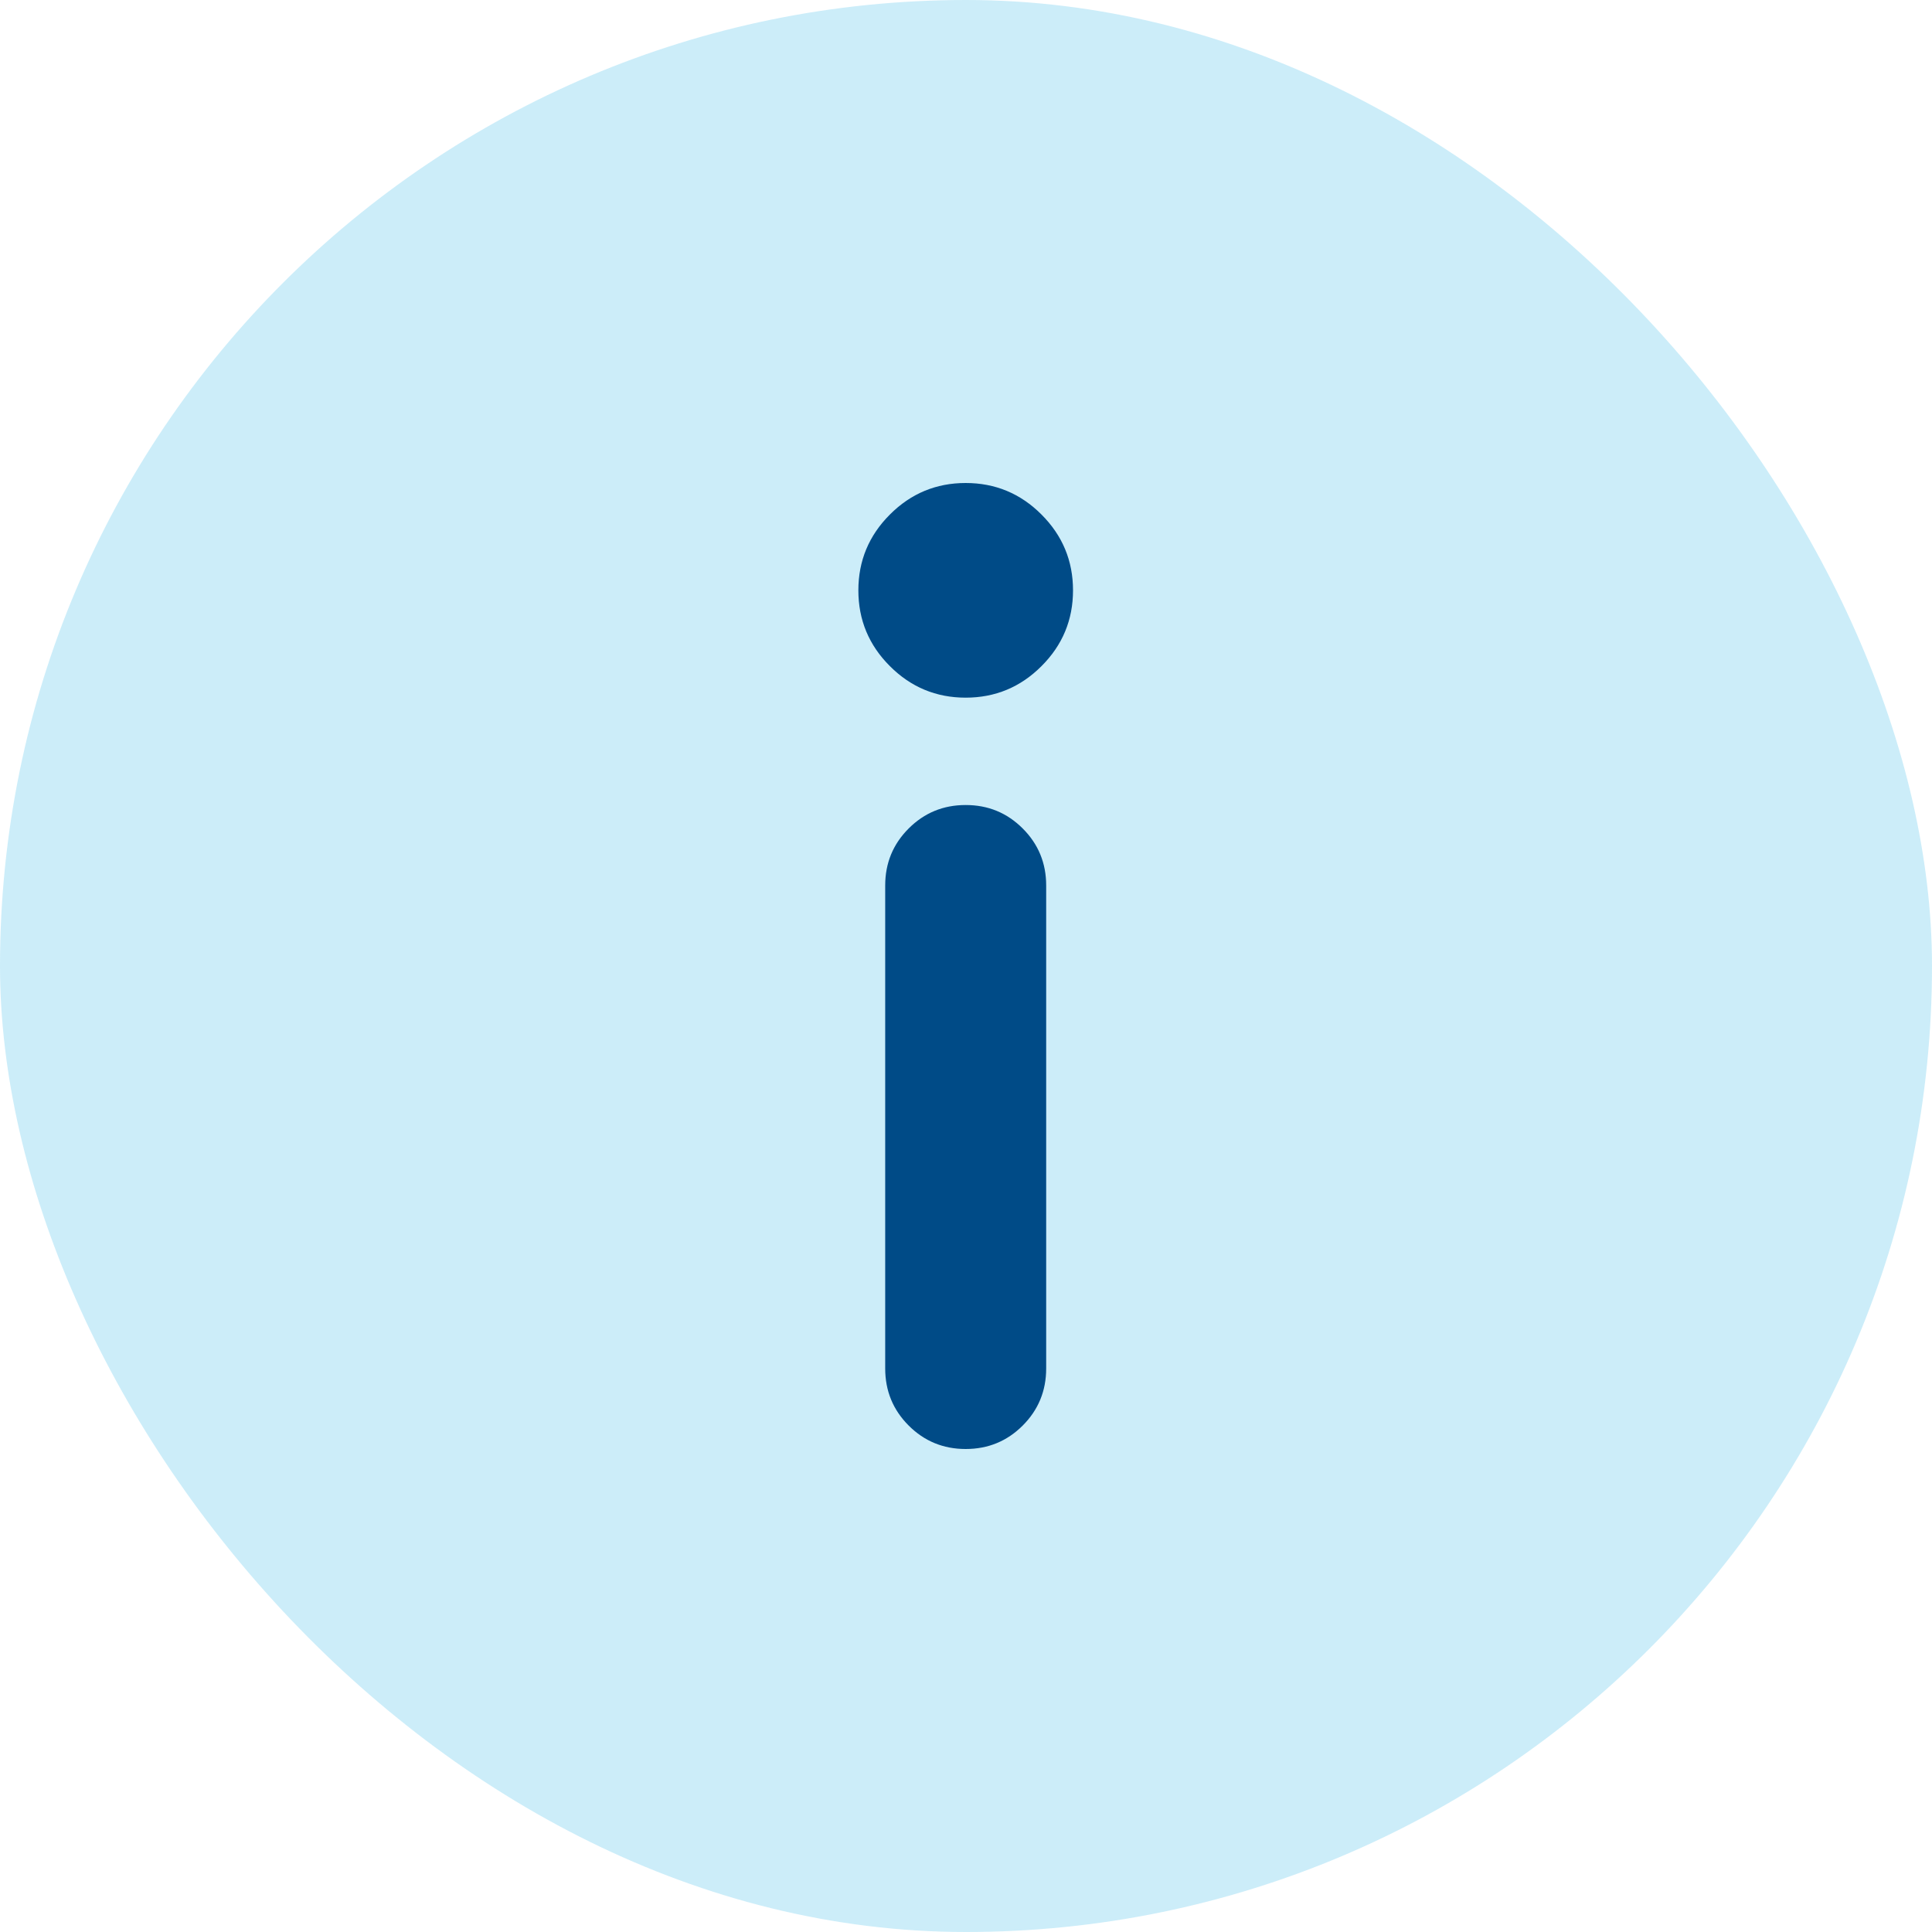
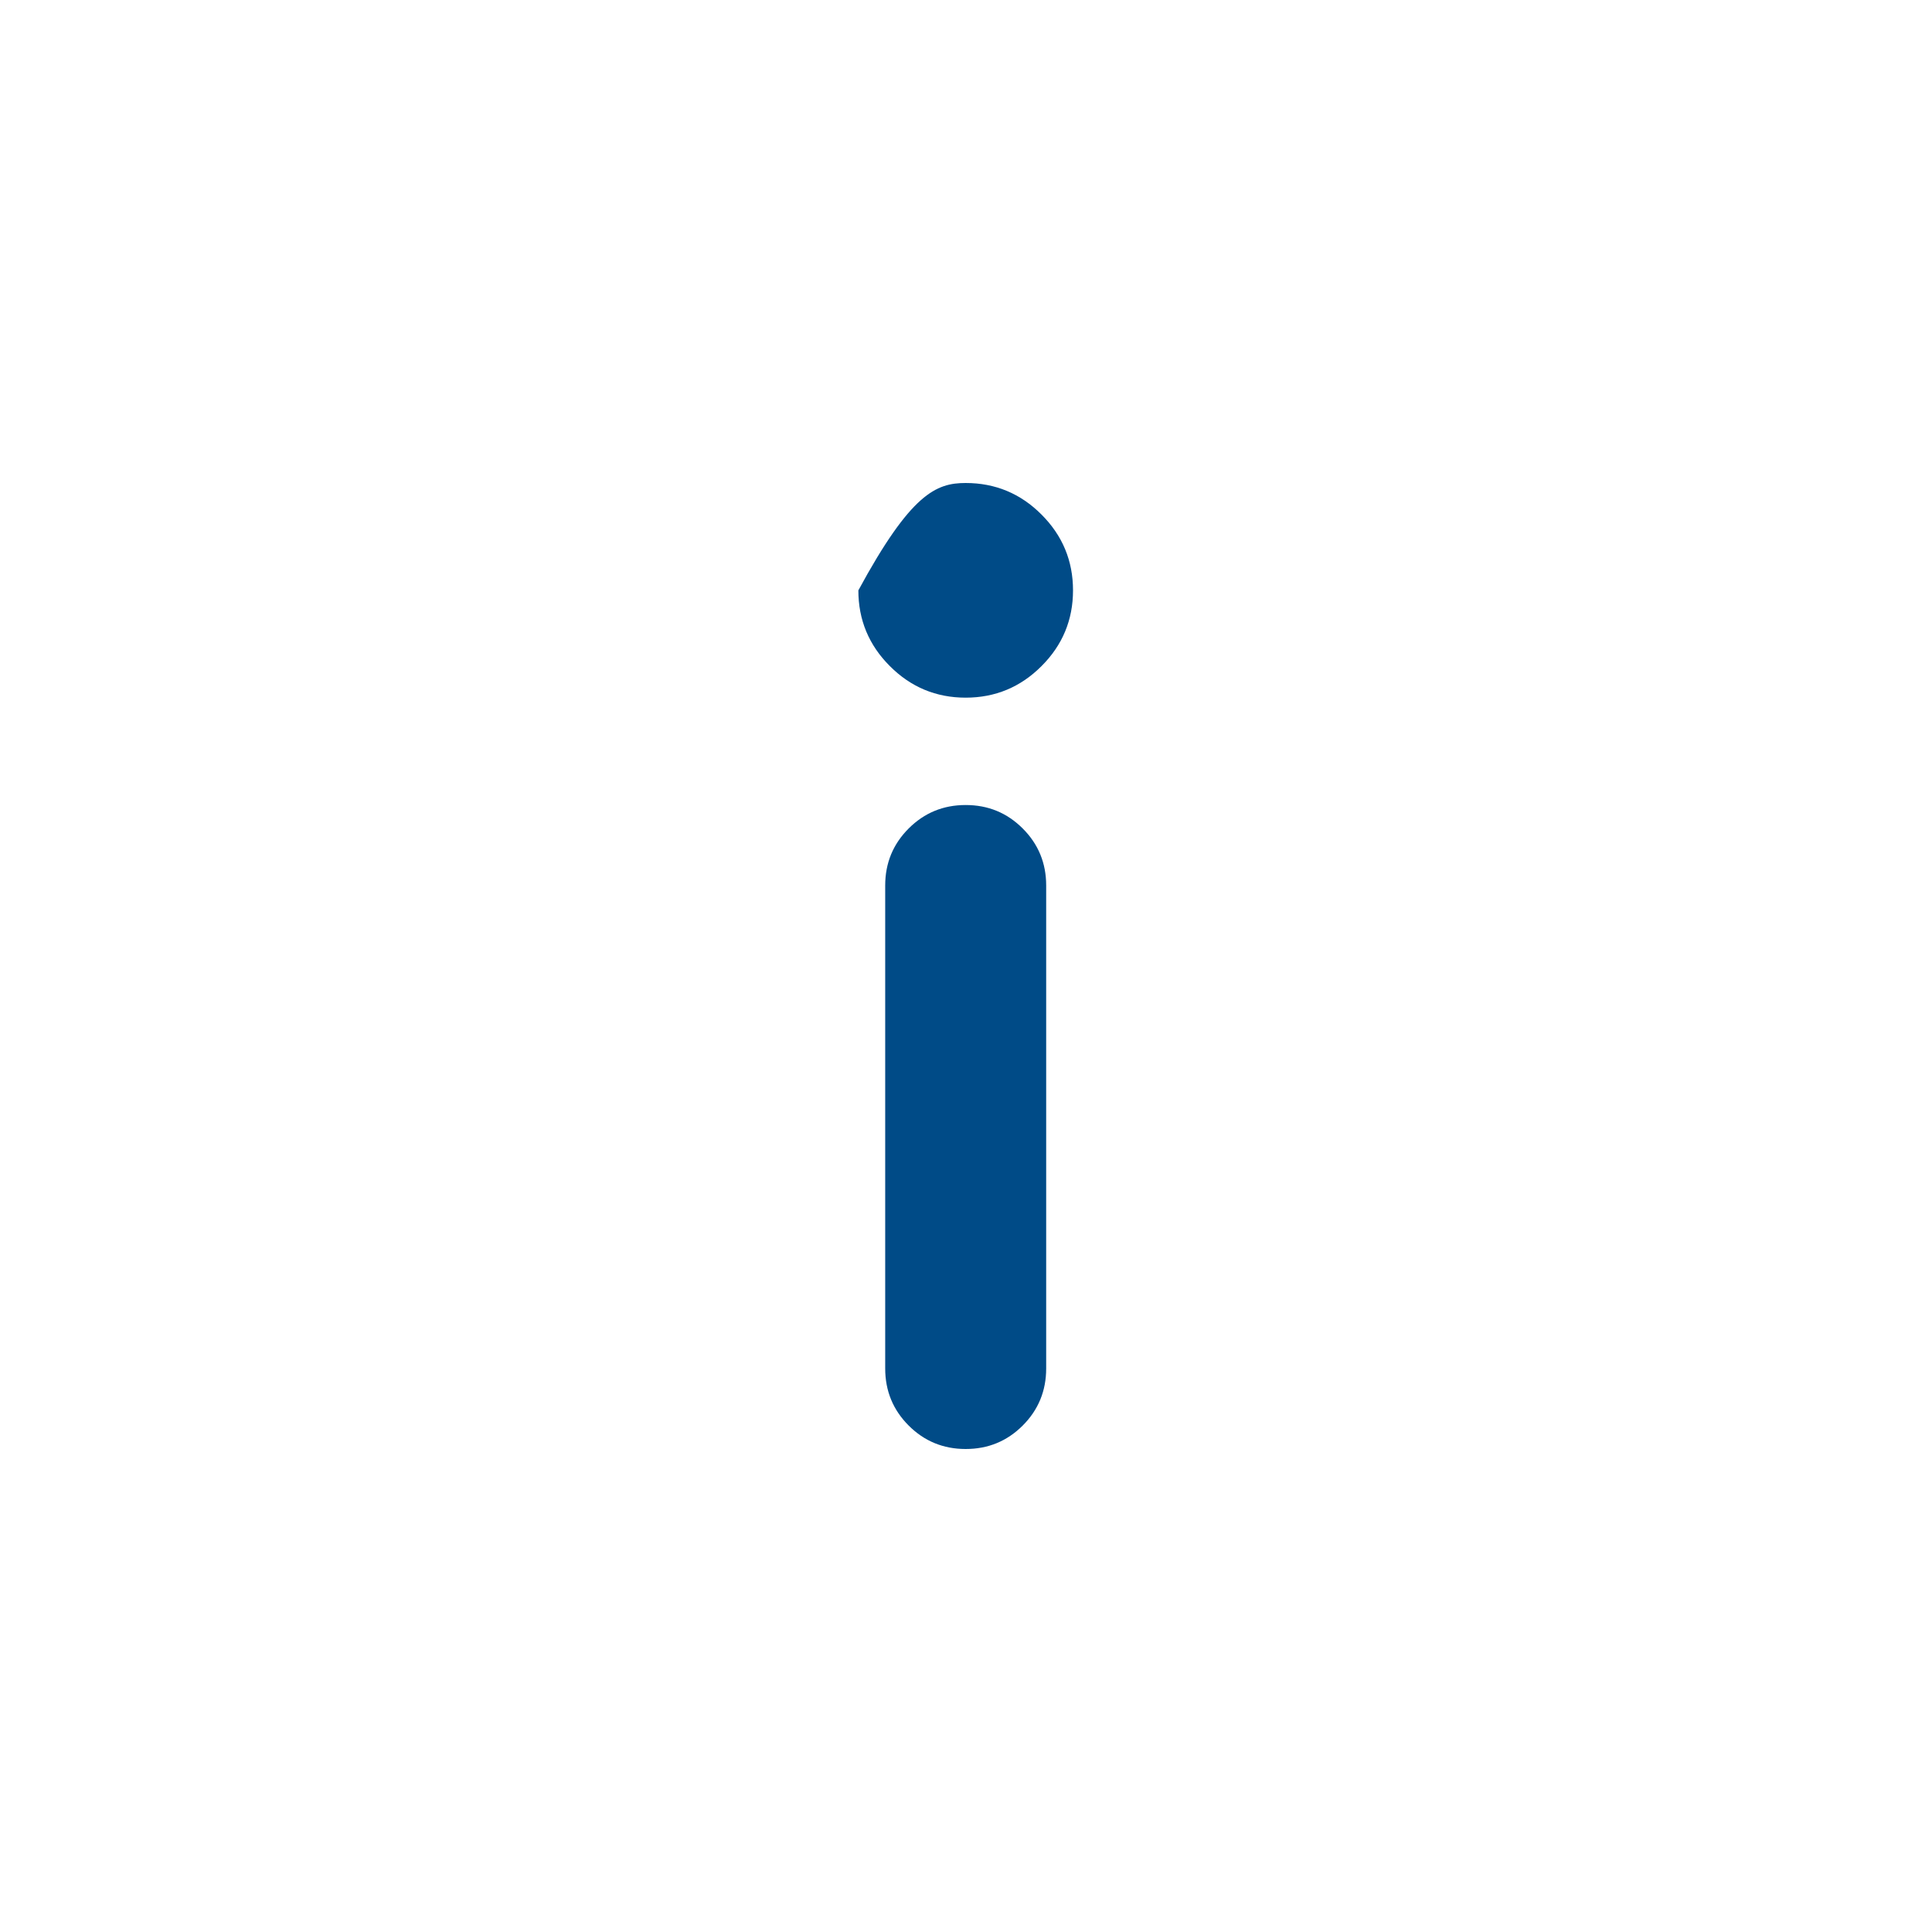
<svg xmlns="http://www.w3.org/2000/svg" width="28" height="28" viewBox="0 0 28 28" fill="none">
-   <rect width="28" height="28" rx="14" fill="#00A5E3" fill-opacity="0.2" />
-   <path d="M13.995 10.111C13.568 10.111 13.201 9.959 12.897 9.654C12.592 9.35 12.44 8.983 12.44 8.556C12.44 8.128 12.592 7.762 12.897 7.457C13.201 7.152 13.568 7 13.995 7C14.423 7 14.79 7.152 15.094 7.457C15.399 7.762 15.551 8.128 15.551 8.556C15.551 8.983 15.399 9.35 15.094 9.654C14.79 9.959 14.423 10.111 13.995 10.111ZM13.995 21C13.671 21 13.396 20.887 13.169 20.66C12.942 20.433 12.829 20.157 12.829 19.833V12.833C12.829 12.509 12.942 12.234 13.169 12.007C13.396 11.78 13.671 11.667 13.995 11.667C14.32 11.667 14.595 11.78 14.822 12.007C15.049 12.234 15.162 12.509 15.162 12.833V19.833C15.162 20.157 15.049 20.433 14.822 20.66C14.595 20.887 14.32 21 13.995 21Z" fill="#004B87" />
+   <path d="M13.995 10.111C13.568 10.111 13.201 9.959 12.897 9.654C12.592 9.35 12.44 8.983 12.44 8.556C13.201 7.152 13.568 7 13.995 7C14.423 7 14.79 7.152 15.094 7.457C15.399 7.762 15.551 8.128 15.551 8.556C15.551 8.983 15.399 9.35 15.094 9.654C14.79 9.959 14.423 10.111 13.995 10.111ZM13.995 21C13.671 21 13.396 20.887 13.169 20.66C12.942 20.433 12.829 20.157 12.829 19.833V12.833C12.829 12.509 12.942 12.234 13.169 12.007C13.396 11.78 13.671 11.667 13.995 11.667C14.32 11.667 14.595 11.78 14.822 12.007C15.049 12.234 15.162 12.509 15.162 12.833V19.833C15.162 20.157 15.049 20.433 14.822 20.66C14.595 20.887 14.32 21 13.995 21Z" fill="#004B87" />
</svg>